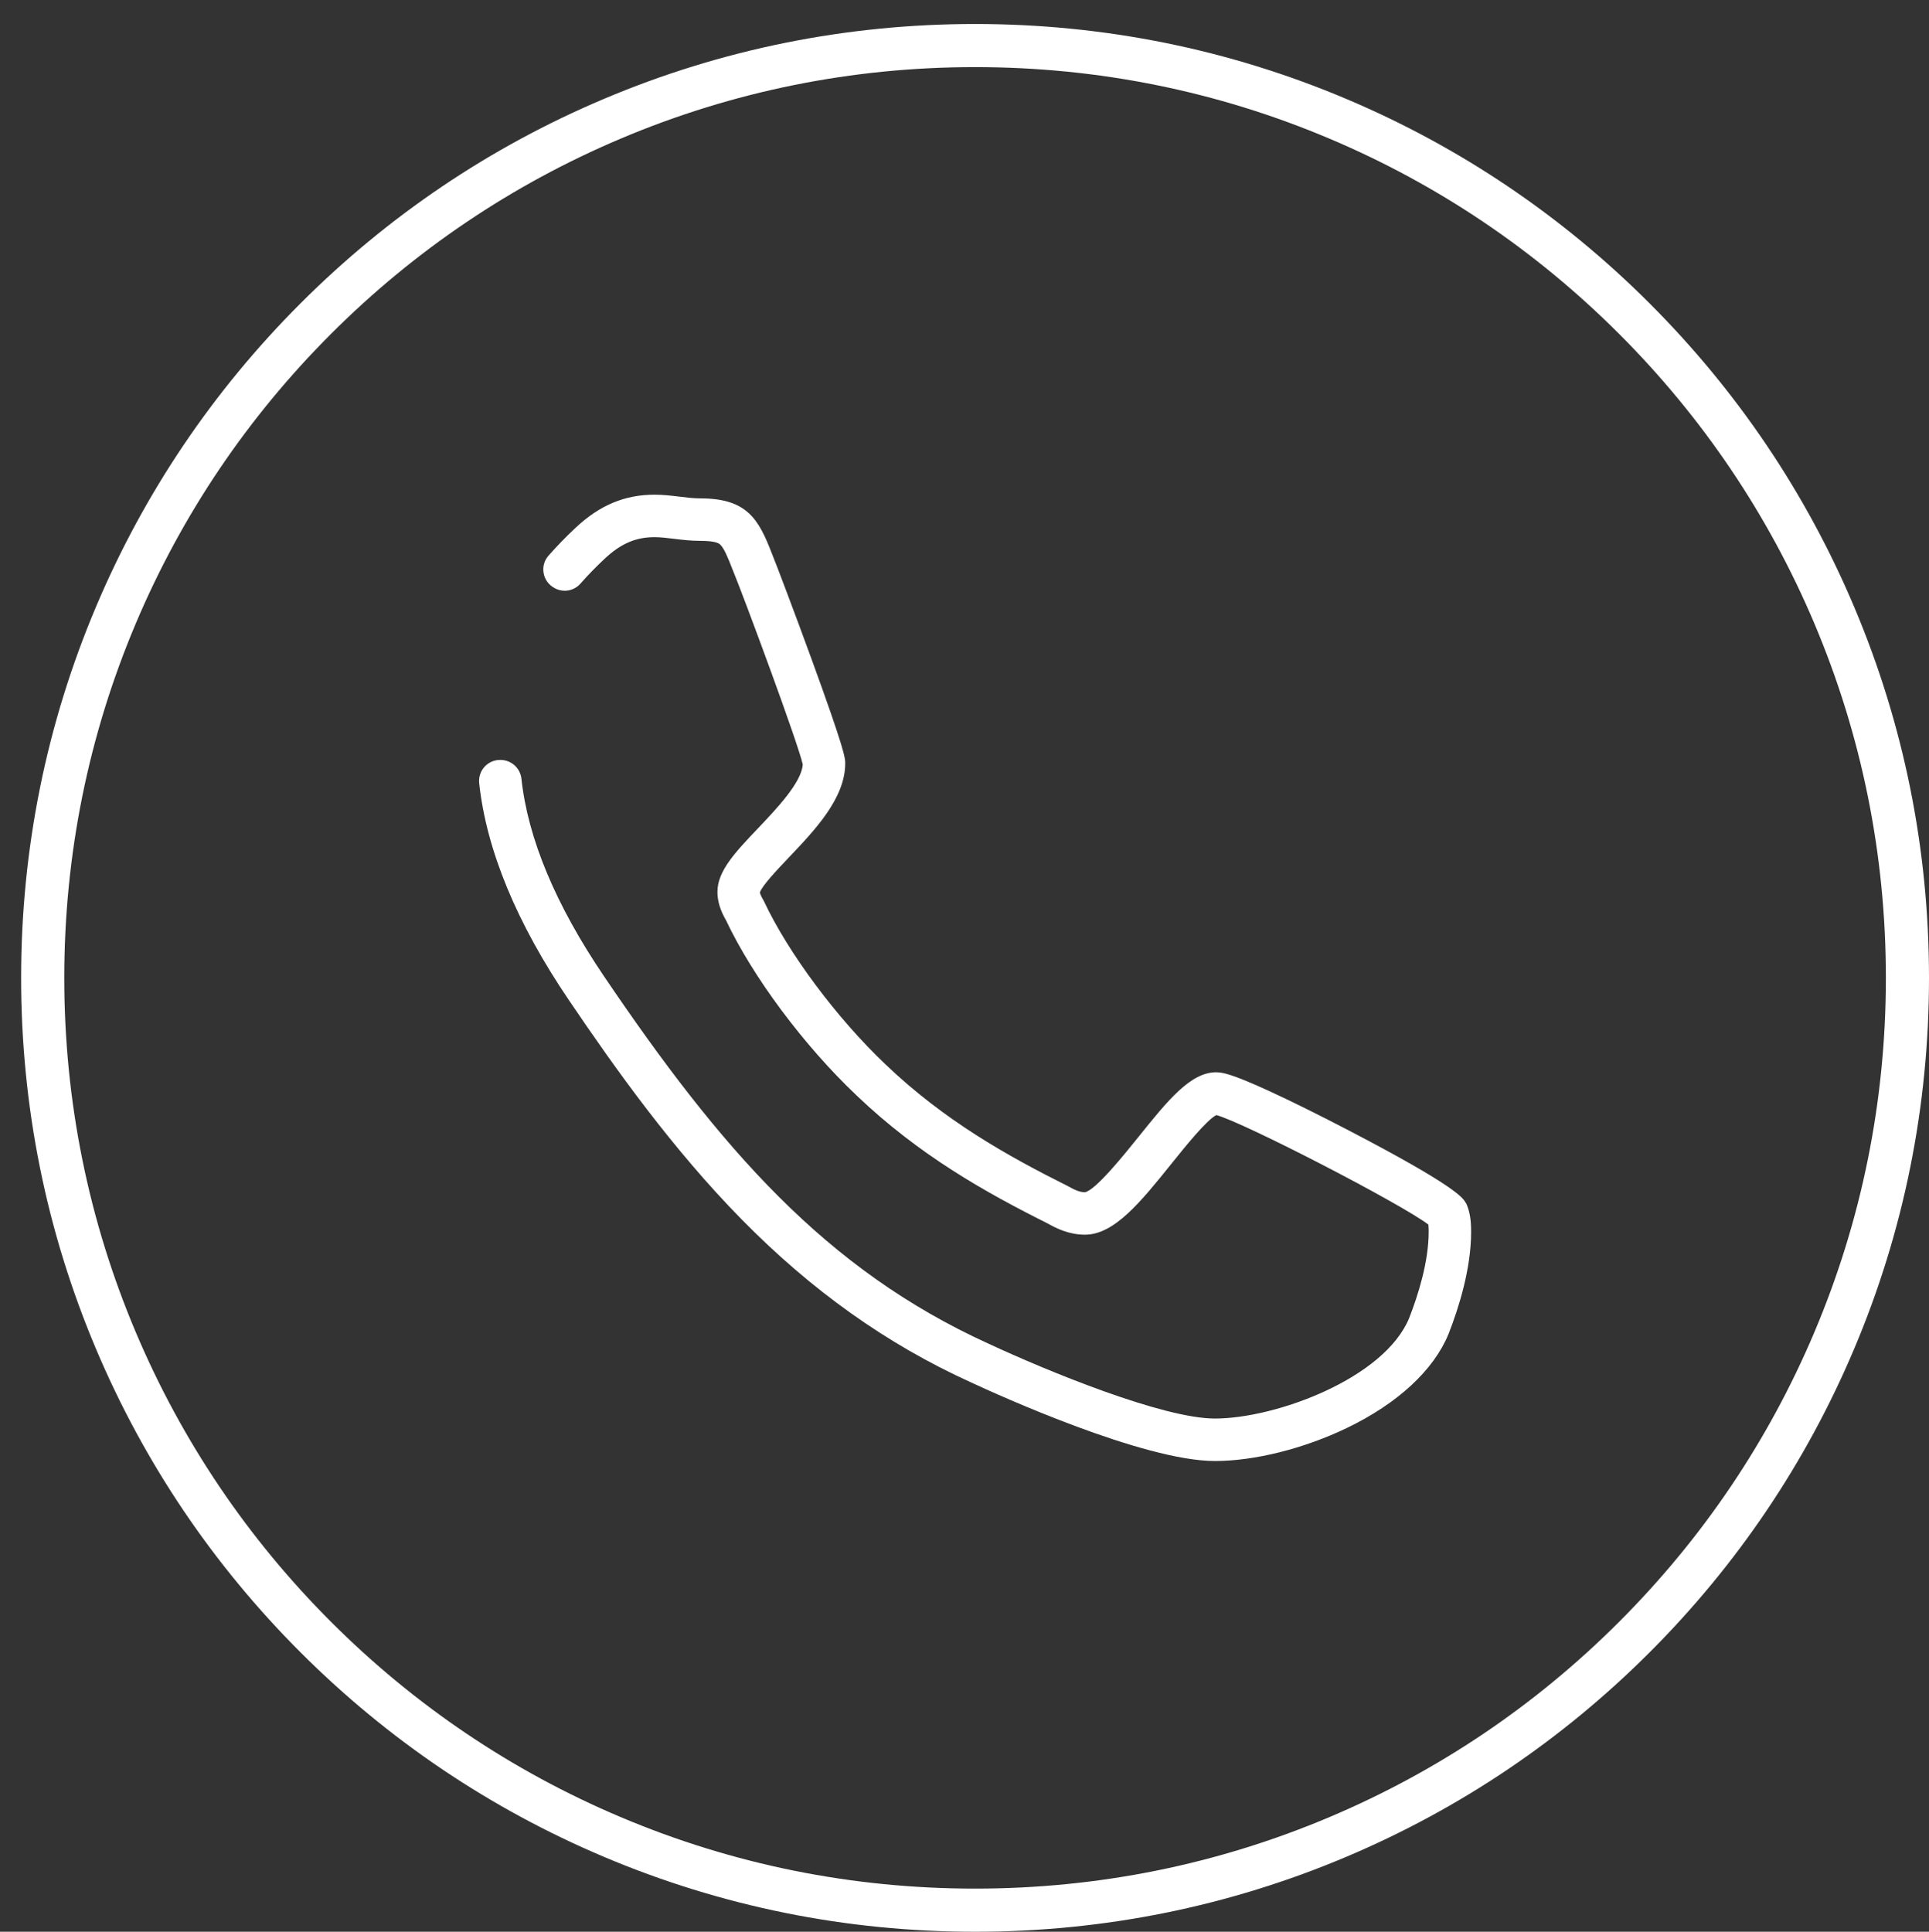
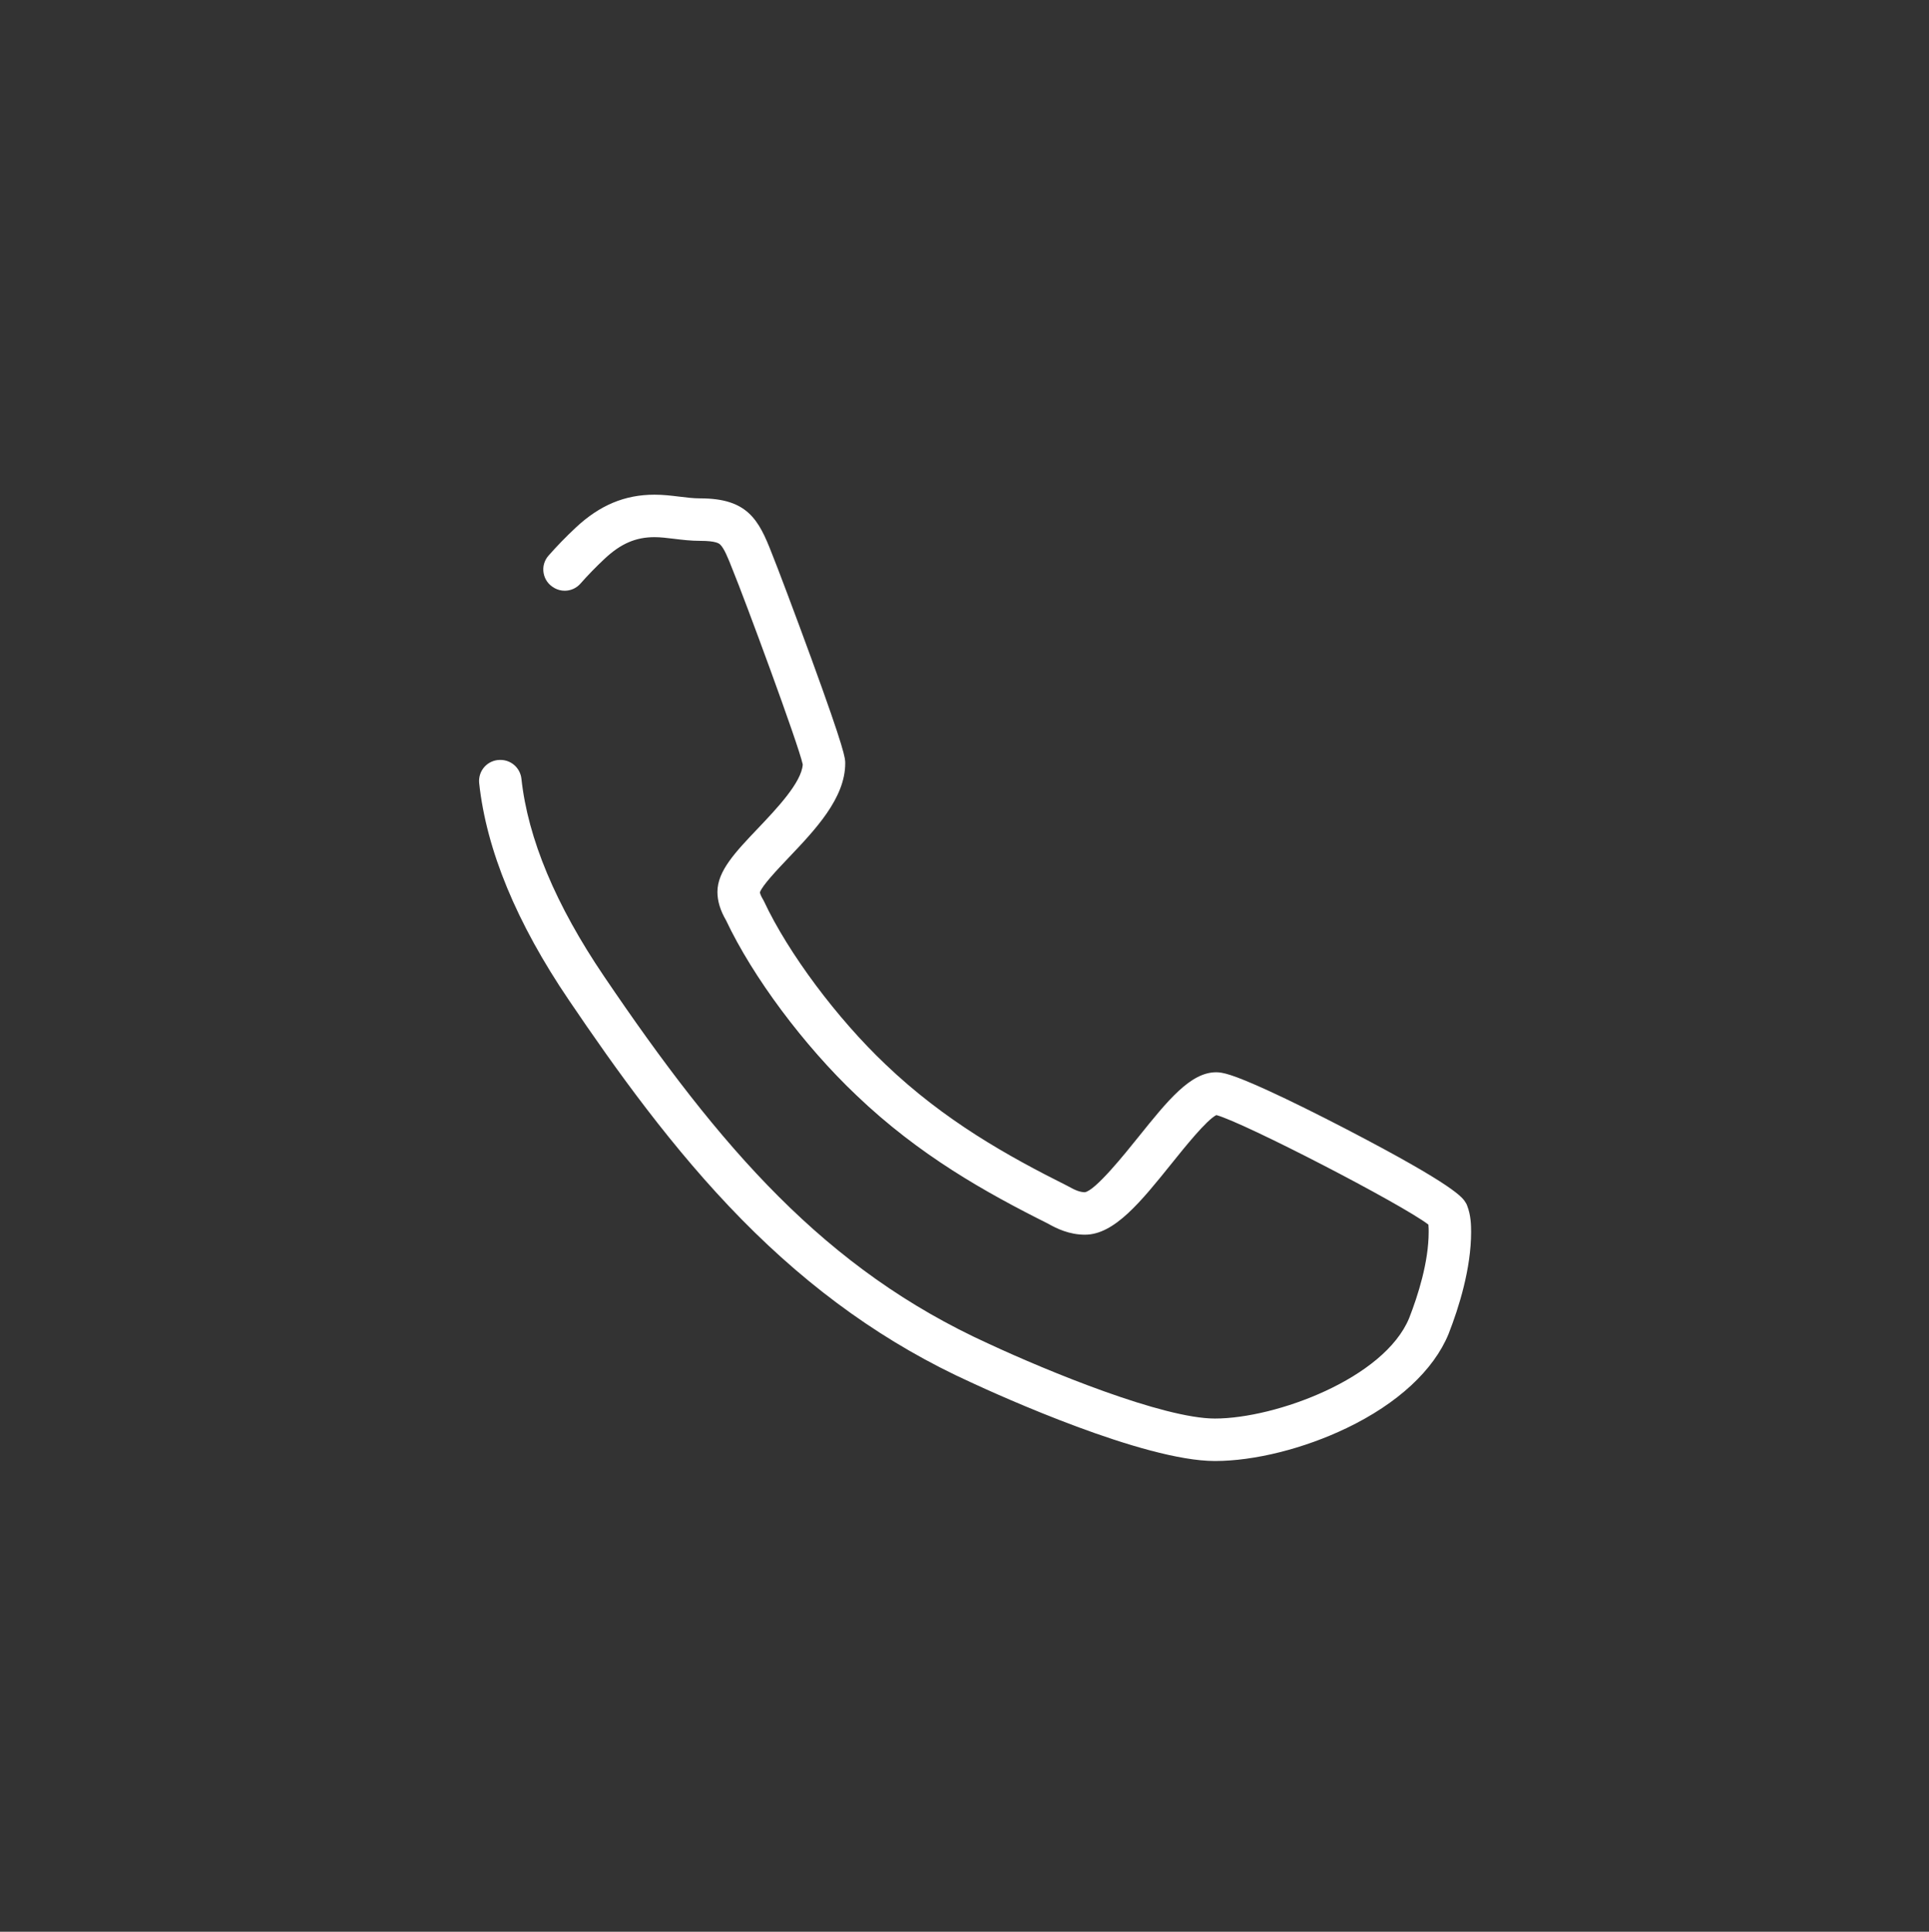
<svg xmlns="http://www.w3.org/2000/svg" xmlns:xlink="http://www.w3.org/1999/xlink" version="1.1" x="0px" y="0px" width="111.667px" height="111.831px" viewBox="0 0 111.667 111.831" enable-background="new 0 0 111.667 111.831" xml:space="preserve">
  <rect x="0" y="0" width="111.667" height="111.831" fill="#333333" stroke="none" />
  <g id="Capa_1" display="none">
    <rect x="-364.5" y="-241.03" display="inline" fill="#2F4684" width="841.89" height="595.28" />
    <g display="inline">
      <defs>
        <rect id="SVGID_1_" x="-364.5" y="-241.03" width="841.89" height="595.28" />
      </defs>
      <clipPath id="SVGID_2_">
        <use xlink:href="#SVGID_1_" overflow="visible" />
      </clipPath>
    </g>
  </g>
  <g id="Capa_2">
    <g display="none">
      <path display="inline" fill="#FFFFFF" d="M78.24,35.911H43.969c-0.822,0-1.251,0.597-1.251,1.188c0,0.585,0.438,1.206,1.251,1.206    H78.24c2.951,0,3.393,2.125,3.393,3.392v29.825c0,0.515-0.114,1.01-0.337,1.473c-0.204,0.23-1.448,1.436-1.679,1.625    c-0.435,0.196-0.897,0.294-1.377,0.294H34.65c-0.474,0-0.933-0.098-1.366-0.289c-0.147-0.129-0.695-0.691-1.023-1.028l-0.039-0.04    c-0.477-0.49-0.509-0.521-0.618-0.545c-0.229-0.466-0.346-0.967-0.346-1.489V41.696c0-0.464,0.093-0.914,0.276-1.338l18.75,20.501    c1.636,1.773,3.824,2.752,6.161,2.752c2.336,0,4.528-0.98,6.168-2.761l10.785-11.855c0.233-0.254,0.346-0.597,0.309-0.941    c-0.036-0.344-0.219-0.654-0.502-0.854c-0.205-0.145-0.444-0.221-0.694-0.221c-0.337,0-0.662,0.143-0.892,0.392L60.846,59.236    c-1.12,1.217-2.725,1.915-4.4,1.915c-1.677,0-3.279-0.697-4.395-1.911L33.162,38.588c-0.414-0.492-1.025-0.773-1.674-0.773    c-0.81,0-1.55,0.435-1.929,1.137c-0.455,0.838-0.695,1.788-0.695,2.745v29.825c0,3.19,2.595,5.785,5.786,5.785h43.59    c3.19,0,5.785-2.595,5.785-5.785V41.696C84.025,37.911,82.025,35.911,78.24,35.911" />
      <path display="inline" fill="#FFFFFF" d="M56.445,111.831c-7.454,0-14.686-1.461-21.495-4.341    c-6.576-2.781-12.482-6.763-17.553-11.833C12.326,90.586,8.345,84.68,5.563,78.104c-2.88-6.81-4.34-14.041-4.34-21.495    s1.46-14.687,4.34-21.495c2.782-6.576,6.763-12.481,11.834-17.552C22.468,12.49,28.374,8.509,34.95,5.729    c6.809-2.88,14.041-4.34,21.495-4.34c7.454,0,14.686,1.46,21.495,4.34c6.576,2.78,12.482,6.762,17.553,11.834    c5.072,5.07,9.053,10.976,11.834,17.552c2.881,6.809,4.341,14.041,4.341,21.495s-1.46,14.686-4.341,21.495    c-2.781,6.575-6.762,12.481-11.834,17.553c-5.07,5.07-10.977,9.052-17.553,11.833C71.131,110.37,63.898,111.831,56.445,111.831     M56.445,3.885c-7.118,0-14.023,1.395-20.522,4.144c-6.279,2.655-11.917,6.457-16.76,11.3c-4.842,4.842-8.644,10.481-11.3,16.759    c-2.749,6.499-4.142,13.404-4.142,20.522c0,7.117,1.393,14.022,4.142,20.521c2.656,6.278,6.458,11.917,11.3,16.76    c4.843,4.843,10.481,8.645,16.76,11.3c6.499,2.749,13.404,4.143,20.522,4.143c7.118,0,14.023-1.394,20.522-4.143    c6.279-2.655,11.917-6.457,16.76-11.3c4.842-4.843,8.645-10.481,11.301-16.76c2.748-6.499,4.142-13.404,4.142-20.521    c0-7.118-1.394-14.023-4.142-20.522c-2.656-6.277-6.459-11.917-11.301-16.759c-4.843-4.843-10.48-8.645-16.76-11.3    C70.468,5.279,63.563,3.885,56.445,3.885" />
    </g>
    <g display="none">
      <path display="inline" fill="#FFFFFF" d="M70.556,62.271c0.068,0.171,0.068,0.376,0.068,0.512c0,0.854-0.273,1.81-0.58,2.595    c-0.785,1.911-3.959,3.141-5.905,3.141c-1.639,0-5.018-1.434-6.484-2.117c-4.882-2.218-7.919-6.007-10.855-10.342    c-1.297-1.911-2.457-4.267-2.423-6.622v-0.272c0.068-2.253,0.887-3.857,2.526-5.394c0.512-0.478,1.058-0.751,1.774-0.751    c0.409,0,0.819,0.103,1.263,0.103c0.922,0,1.093,0.273,1.434,1.161c0.239,0.581,1.979,5.223,1.979,5.563    c0,1.297-2.354,2.765-2.354,3.55c0,0.17,0.068,0.341,0.17,0.513c0.751,1.604,2.185,3.446,3.482,4.676    c1.569,1.501,3.241,2.49,5.153,3.446c0.239,0.138,0.479,0.239,0.751,0.239c1.024,0,2.731-3.31,3.618-3.31    C64.753,58.962,70.317,61.862,70.556,62.271" />
      <g display="inline">
        <path fill="#FFFFFF" d="M56.444,111.831c-7.453,0-14.686-1.461-21.494-4.341c-6.576-2.781-12.482-6.763-17.554-11.833     c-5.07-5.071-9.052-10.978-11.834-17.553c-2.88-6.81-4.34-14.041-4.34-21.495s1.46-14.687,4.34-21.495     c2.782-6.576,6.764-12.481,11.834-17.552C22.468,12.49,28.374,8.509,34.95,5.729c6.809-2.88,14.041-4.34,21.494-4.34     c7.454,0,14.687,1.46,21.495,4.34c6.576,2.78,12.482,6.762,17.554,11.834c5.07,5.07,9.052,10.976,11.834,17.552     c2.88,6.809,4.34,14.041,4.34,21.495s-1.46,14.686-4.34,21.495c-2.782,6.575-6.764,12.481-11.834,17.553     c-5.071,5.07-10.978,9.052-17.554,11.833C71.131,110.37,63.898,111.831,56.444,111.831 M56.444,3.885     c-7.117,0-14.022,1.395-20.521,4.144c-6.279,2.655-11.917,6.457-16.76,11.3C14.32,24.17,10.519,29.81,7.862,36.087     c-2.749,6.499-4.142,13.404-4.142,20.522c0,7.117,1.393,14.022,4.142,20.521c2.656,6.278,6.458,11.917,11.301,16.76     s10.48,8.645,16.76,11.3c6.499,2.749,13.404,4.143,20.521,4.143c7.118,0,14.023-1.394,20.522-4.143     c6.279-2.655,11.917-6.457,16.76-11.3c4.842-4.843,8.645-10.481,11.3-16.76c2.749-6.499,4.143-13.404,4.143-20.521     c0-7.118-1.394-14.023-4.143-20.522c-2.655-6.277-6.458-11.917-11.3-16.759c-4.843-4.843-10.48-8.645-16.76-11.3     C70.468,5.279,63.563,3.885,56.444,3.885" />
-         <path fill="#FFFFFF" d="M57.244,28.769c-14.804,0-26.849,12.044-26.849,26.848c0,4.729,1.238,9.366,3.582,13.406l-5.148,15.334     l-0.031,0.094l15.876-5.104c3.85,2.039,8.194,3.117,12.57,3.117c14.804,0,26.848-12.044,26.848-26.848     S72.048,28.769,57.244,28.769 M36.405,68.78l0.007-0.021l-0.268-0.441c-2.306-3.801-3.524-8.192-3.524-12.701     c0-13.578,11.046-24.624,24.624-24.624s24.624,11.046,24.624,24.624c0,13.577-11.046,24.624-24.624,24.624     c-4.17,0-8.292-1.063-11.92-3.069l-0.421-0.234l-12.597,4.05L36.405,68.78z" />
-         <path fill="none" stroke="#FFFFFF" stroke-width="0.1" stroke-miterlimit="10" d="M70.556,62.271     c0.068,0.171,0.068,0.376,0.068,0.512c0,0.854-0.273,1.81-0.58,2.595c-0.785,1.911-3.959,3.141-5.905,3.141     c-1.639,0-5.018-1.434-6.484-2.117c-4.882-2.218-7.919-6.007-10.855-10.342c-1.297-1.911-2.457-4.267-2.423-6.622v-0.272     c0.068-2.253,0.887-3.857,2.526-5.394c0.512-0.478,1.058-0.751,1.774-0.751c0.409,0,0.819,0.103,1.263,0.103     c0.922,0,1.093,0.273,1.434,1.161c0.239,0.581,1.979,5.223,1.979,5.563c0,1.297-2.354,2.765-2.354,3.55     c0,0.17,0.068,0.341,0.17,0.513c0.751,1.604,2.185,3.446,3.482,4.676c1.569,1.501,3.241,2.49,5.153,3.446     c0.239,0.138,0.479,0.239,0.751,0.239c1.024,0,2.731-3.31,3.618-3.31C64.753,58.962,70.317,61.862,70.556,62.271z" />
      </g>
    </g>
    <g display="none">
      <path display="inline" fill="#FFFFFF" d="M56.445,111.831c-7.454,0-14.687-1.461-21.495-4.341    c-6.576-2.781-12.482-6.763-17.554-11.833c-5.07-5.071-9.052-10.978-11.834-17.553c-2.88-6.81-4.34-14.041-4.34-21.495    s1.46-14.687,4.34-21.495c2.782-6.576,6.764-12.481,11.834-17.552C22.468,12.49,28.374,8.509,34.95,5.729    c6.809-2.88,14.041-4.34,21.495-4.34c7.453,0,14.686,1.46,21.494,4.34c6.576,2.78,12.482,6.762,17.554,11.834    c5.07,5.07,9.052,10.976,11.834,17.552c2.88,6.809,4.34,14.041,4.34,21.495s-1.46,14.686-4.34,21.495    c-2.782,6.575-6.764,12.481-11.834,17.553c-5.071,5.07-10.978,9.052-17.554,11.833C71.131,110.37,63.898,111.831,56.445,111.831     M56.445,3.885c-7.118,0-14.023,1.395-20.522,4.144c-6.279,2.655-11.917,6.457-16.76,11.3c-4.842,4.842-8.645,10.481-11.3,16.759    c-2.749,6.499-4.143,13.404-4.143,20.522c0,7.117,1.394,14.022,4.143,20.521c2.655,6.278,6.458,11.917,11.3,16.76    c4.843,4.843,10.48,8.645,16.76,11.3c6.499,2.749,13.404,4.143,20.522,4.143c7.117,0,14.022-1.394,20.521-4.143    c6.279-2.655,11.917-6.457,16.76-11.3s8.645-10.481,11.301-16.76c2.749-6.499,4.142-13.404,4.142-20.521    c0-7.118-1.393-14.023-4.142-20.522c-2.656-6.277-6.458-11.917-11.301-16.759c-4.843-4.843-10.48-8.645-16.76-11.3    C70.468,5.279,63.563,3.885,56.445,3.885" />
      <path display="inline" fill="#FFFFFF" d="M59.905,86.445H49.392c-0.689,0-1.248-0.56-1.248-1.248V60.366h-7.513    c-0.69,0-1.249-0.56-1.249-1.249V48.946c0-0.689,0.559-1.249,1.249-1.249h7.513v-6.241c0-4.522,1.384-8.28,4.005-10.866    c2.53-2.497,6.104-3.816,10.335-3.816c3.843,0,7.114,0.292,8.016,0.425c0.613,0.09,1.067,0.616,1.067,1.235v9.071    c0,0.69-0.559,1.249-1.249,1.249h-5.395c-3.225,0-3.769,1.142-3.769,3.699v5.244h8.819c0.359,0,0.702,0.156,0.938,0.426    c0.237,0.271,0.347,0.63,0.299,0.986l-1.34,10.171c-0.082,0.621-0.61,1.086-1.237,1.086h-7.479v24.831    C61.154,85.886,60.596,86.445,59.905,86.445 M50.641,83.948h8.017V59.117c0-0.69,0.56-1.249,1.248-1.249h7.633l1.012-7.673h-8.645    c-0.688,0-1.248-0.56-1.248-1.249v-6.493c0-1.355,0.138-3.078,1.212-4.368c1.025-1.23,2.679-1.829,5.054-1.829h4.146V29.55    c-1.408-0.129-3.829-0.279-6.585-0.279c-7.416,0-11.843,4.556-11.843,12.186v7.49c0,0.689-0.56,1.249-1.249,1.249h-7.514v7.673    h7.514c0.689,0,1.249,0.559,1.249,1.249V83.948z" />
    </g>
    <g display="none">
      <path display="inline" fill="#FFFFFF" d="M56.444,111.831c-7.453,0-14.686-1.461-21.494-4.341    c-6.576-2.781-12.482-6.763-17.554-11.833c-5.07-5.071-9.052-10.978-11.834-17.553c-2.88-6.81-4.34-14.041-4.34-21.495    s1.46-14.687,4.34-21.495c2.782-6.576,6.764-12.481,11.834-17.552C22.468,12.49,28.374,8.509,34.95,5.729    c6.809-2.88,14.041-4.34,21.494-4.34c7.454,0,14.687,1.46,21.495,4.34c6.576,2.78,12.482,6.762,17.554,11.834    c5.07,5.07,9.052,10.976,11.834,17.552c2.88,6.809,4.34,14.041,4.34,21.495s-1.46,14.686-4.34,21.495    c-2.782,6.575-6.764,12.481-11.834,17.553c-5.071,5.07-10.978,9.052-17.554,11.833C71.131,110.37,63.898,111.831,56.444,111.831     M56.444,3.885c-7.117,0-14.022,1.395-20.521,4.144c-6.279,2.655-11.917,6.457-16.76,11.3C14.32,24.17,10.519,29.81,7.862,36.087    c-2.749,6.499-4.142,13.404-4.142,20.522c0,7.117,1.393,14.022,4.142,20.521c2.656,6.278,6.458,11.917,11.301,16.76    s10.48,8.645,16.76,11.3c6.499,2.749,13.404,4.143,20.521,4.143c7.118,0,14.023-1.394,20.522-4.143    c6.279-2.655,11.917-6.457,16.76-11.3c4.842-4.843,8.645-10.481,11.3-16.76c2.749-6.499,4.143-13.404,4.143-20.521    c0-7.118-1.394-14.023-4.143-20.522c-2.655-6.277-6.458-11.917-11.3-16.759c-4.843-4.843-10.48-8.645-16.76-11.3    C70.468,5.279,63.563,3.885,56.444,3.885" />
      <path display="inline" fill="#FFFFFF" d="M89.592,42.813c-3.521-2.473-6.605-3.98-10.001-4.893    c-0.098-0.025-0.198-0.04-0.299-0.04c-0.599,0-1.104,0.467-1.152,1.063c-0.001,0.009-0.002,0.018-0.002,0.022    c-0.045,0.565,0.313,1.077,0.853,1.22c3.382,0.885,6.375,2.368,9.705,4.812c4.322,3.167,6.702,7.277,6.702,11.572    c0,6.052-4.9,11.727-12.79,14.814c-0.293,0.124-0.531,0.358-0.651,0.641c-0.125,0.288-0.131,0.618-0.015,0.905    c0.852,2.138,2.157,4.536,3.679,6.753l0.915,1.333l-1.581-0.34c-4.126-0.885-7.821-3.131-10.984-6.673    c-0.217-0.244-0.549-0.396-0.867-0.396c-0.035,0-0.068,0.002-0.114,0.007c-1.067,0.094-2.161,0.141-3.25,0.141    c-4.457,0-8.877-0.771-12.781-2.226l-1.834-0.686l1.882-0.537c5.533-1.582,10.246-4.245,13.63-7.7    c3.423-3.497,5.232-7.577,5.232-11.802c0-3.595-1.339-7.148-3.876-10.282l-3.533-3.489c-5.792-4.646-14.16-7.312-22.959-7.312    c-4.117,0-8.113,0.566-11.877,1.685c-3.625,1.075-6.879,2.614-9.672,4.571c-1.871,1.311-3.483,2.776-4.791,4.356    c-0.263,0.316-0.333,0.736-0.188,1.122c0.145,0.388,0.475,0.66,0.894,0.73l0.014,0.002c0.062,0.01,0.124,0.016,0.187,0.016    c0.342,0,0.662-0.152,0.881-0.416c1.293-1.576,2.928-3.022,4.858-4.298c5.278-3.487,12.272-5.407,19.695-5.407    c7.425,0,14.419,1.921,19.695,5.409c2.59,1.712,4.628,3.711,6.056,5.939c1.496,2.337,2.254,4.82,2.253,7.385    c0,2.561-0.759,5.042-2.255,7.374c-1.43,2.228-3.467,4.226-6.057,5.936c-5.278,3.488-12.272,5.408-19.695,5.408    c-1.09,0-2.251-0.058-3.656-0.178c-0.031-0.003-0.063-0.004-0.094-0.004c-0.346,0-0.671,0.144-0.892,0.393    c-3.516,3.952-7.662,6.421-12.323,7.34l-1.571,0.309l0.92-1.311c1.725-2.459,3.212-5.152,4.187-7.585    c0.116-0.287,0.111-0.619-0.013-0.91c-0.122-0.289-0.354-0.515-0.655-0.637c-8.578-3.374-13.906-9.562-13.906-16.146    c0-0.16,0.003-0.301,0.008-0.43c0.021-0.639-0.457-1.17-1.091-1.21l-0.03-0.002c-0.024-0.001-0.049-0.002-0.073-0.002    c-0.63,0-1.142,0.496-1.165,1.129c-0.006,0.17-0.009,0.343-0.009,0.515c0,3.468,1.254,6.919,3.627,9.98    c2.39,3.085,5.872,5.725,10.068,7.636l0.595,0.271l-0.28,0.593c-1.688,3.546-4.147,6.981-5.704,8.544    c-0.339,0.34-0.439,0.845-0.256,1.286c0.187,0.445,0.614,0.733,1.091,0.733c6.836,0,12.806-2.65,17.741-7.88l0.21-0.22l0.303,0.02    c1.119,0.079,2.063,0.115,2.973,0.115c1.894,0,3.793-0.123,5.646-0.367l0.218-0.027l0.189,0.108    c4.956,2.882,11.54,4.534,18.063,4.534c0.89,0,1.794-0.031,2.688-0.093l0.303-0.022l0.209,0.22    c4.569,4.818,10.089,7.262,16.407,7.262c0.477,0,0.906-0.292,1.095-0.745c0.188-0.449,0.089-0.942-0.255-1.287    c-1.354-1.354-3.633-4.526-5.188-7.737l-0.285-0.59l0.594-0.275c3.857-1.783,7.056-4.231,9.247-7.078    c2.178-2.83,3.328-6.018,3.328-9.215C97.758,51.395,94.858,46.508,89.592,42.813" />
    </g>
    <g>
-       <path fill="#FFFFFF" d="M56.445,111.831c-7.454,0-14.686-1.461-21.495-4.341c-6.576-2.781-12.481-6.763-17.553-11.833    C12.326,90.586,8.345,84.68,5.563,78.104c-2.88-6.81-4.34-14.041-4.34-21.495s1.46-14.687,4.34-21.495    c2.782-6.576,6.763-12.481,11.834-17.552C22.468,12.49,28.374,8.509,34.95,5.729c6.81-2.88,14.041-4.34,21.495-4.34    c7.454,0,14.686,1.46,21.495,4.34c6.576,2.78,12.482,6.762,17.553,11.834c5.072,5.07,9.053,10.976,11.834,17.552    c2.881,6.809,4.34,14.041,4.34,21.495s-1.459,14.686-4.34,21.495c-2.781,6.575-6.762,12.481-11.834,17.553    c-5.07,5.07-10.977,9.052-17.553,11.833C71.131,110.37,63.898,111.831,56.445,111.831 M56.445,3.885    c-7.118,0-14.022,1.395-20.521,4.144c-6.279,2.655-11.917,6.457-16.761,11.3c-4.842,4.842-8.644,10.481-11.3,16.759    c-2.749,6.499-4.142,13.404-4.142,20.522c0,7.117,1.393,14.022,4.142,20.521c2.656,6.278,6.458,11.917,11.3,16.76    c4.844,4.843,10.481,8.645,16.761,11.3c6.499,2.749,13.403,4.143,20.521,4.143c7.118,0,14.024-1.394,20.522-4.143    c6.279-2.655,11.918-6.457,16.76-11.3s8.645-10.481,11.301-16.76c2.748-6.499,4.143-13.404,4.143-20.521    c0-7.118-1.395-14.023-4.143-20.522c-2.656-6.277-6.459-11.917-11.301-16.759c-4.842-4.843-10.48-8.645-16.76-11.3    C70.469,5.279,63.563,3.885,56.445,3.885" />
      <path fill="#FFFFFF" d="M84.93,69.794l-0.037-0.09l-0.045-0.076c-0.168-0.287-0.559-0.958-6.92-4.264    c-1.645-0.855-3.236-1.641-4.482-2.214c-2.164-0.992-2.693-1.075-3.049-1.075c-1.486,0-2.814,1.653-4.494,3.744    c-0.809,1.007-2.492,3.102-3.104,3.201c-0.264-0.003-0.539-0.103-0.957-0.34l-0.059-0.032c-3.453-1.727-7.115-3.772-10.517-7.025    c-2.814-2.666-5.641-6.458-7.036-9.438l-0.058-0.109c-0.14-0.232-0.174-0.361-0.182-0.414c0.12-0.385,1.045-1.358,1.66-2.005    l0.008-0.009c1.533-1.612,3.271-3.438,3.271-5.461c0-0.289,0-0.684-1.963-6.068c-0.937-2.568-1.993-5.365-2.276-6.057    c-0.77-1.998-1.433-3.21-4.15-3.21c-0.4,0-0.803-0.05-1.229-0.103c-0.454-0.055-0.924-0.111-1.42-0.111    c-1.72,0-3.17,0.605-4.563,1.907c-0.57,0.534-1.103,1.083-1.58,1.627c-0.241,0.275-0.344,0.643-0.279,1.005    c0.063,0.363,0.285,0.675,0.609,0.853c0.01,0.006,0.02,0.011,0.03,0.019c0.179,0.098,0.38,0.149,0.583,0.149    c0.35,0,0.683-0.151,0.913-0.415c0.421-0.478,0.892-0.963,1.403-1.442c0.935-0.872,1.797-1.244,2.884-1.244    c0.345,0,0.721,0.046,1.124,0.095c0.48,0.059,0.977,0.119,1.525,0.119c0.909,0,1.084,0.156,1.142,0.207    c0.231,0.208,0.473,0.8,0.719,1.44l0.011,0.025c0.684,1.665,3.802,10.084,4.058,11.272c-0.063,1.04-1.523,2.575-2.594,3.701    c-1.311,1.378-2.345,2.467-2.345,3.678c0,0.531,0.164,1.071,0.499,1.646c1.543,3.271,4.504,7.245,7.543,10.124    c3.63,3.473,7.471,5.622,11.081,7.427c0.529,0.301,1.254,0.647,2.154,0.647c1.703,0,3.236-1.909,5.018-4.124    c0.76-0.946,2.025-2.523,2.588-2.801c1.613,0.441,10.693,5.134,12.273,6.34c0.016,0.143,0.016,0.313,0.016,0.429    c0,1.734-0.615,3.668-1.129,4.984c-1.443,3.497-7.725,5.815-11.246,5.815c-2.996,0-9.641-2.722-13.096-4.33    c-9.457-4.298-15.529-11.321-22.261-21.264c-2.802-4.13-4.412-7.979-4.786-11.439c-0.068-0.624-0.586-1.095-1.217-1.095h-0.035    c-0.341,0.004-0.666,0.152-0.893,0.406c-0.229,0.257-0.337,0.6-0.301,0.942c0.418,3.871,2.166,8.099,5.197,12.564    c2.706,3.998,6.01,8.631,9.994,12.685c4.07,4.14,8.412,7.226,13.272,9.435c1.636,0.761,9.998,4.555,14.125,4.555    c2.295,0,5.152-0.715,7.639-1.912c2.936-1.411,5.025-3.343,5.885-5.437l0.008-0.02c0.594-1.518,1.301-3.771,1.301-5.891    C85.158,70.967,85.158,70.371,84.93,69.794" />
    </g>
    <g display="none">
-       <path display="inline" fill="#FFFFFF" d="M56.445,111.831c-7.454,0-14.687-1.461-21.495-4.341    c-6.576-2.781-12.482-6.763-17.553-11.833C12.326,90.586,8.345,84.68,5.563,78.104c-2.881-6.81-4.341-14.041-4.341-21.495    s1.46-14.687,4.341-21.495c2.781-6.576,6.763-12.481,11.834-17.552c5.07-5.072,10.977-9.054,17.553-11.834    c6.809-2.88,14.041-4.34,21.495-4.34s14.686,1.46,21.495,4.34c6.575,2.78,12.481,6.762,17.553,11.834    c5.07,5.07,9.052,10.976,11.834,17.552c2.88,6.809,4.34,14.041,4.34,21.495s-1.46,14.686-4.34,21.495    c-2.782,6.575-6.764,12.481-11.834,17.553c-5.071,5.07-10.978,9.052-17.553,11.833C71.131,110.37,63.899,111.831,56.445,111.831     M56.445,3.885c-7.118,0-14.023,1.395-20.522,4.144c-6.279,2.655-11.917,6.457-16.76,11.3c-4.842,4.842-8.645,10.481-11.3,16.759    c-2.749,6.499-4.143,13.404-4.143,20.522c0,7.117,1.394,14.022,4.143,20.521c2.655,6.278,6.458,11.917,11.3,16.76    c4.843,4.843,10.48,8.645,16.76,11.3c6.499,2.749,13.404,4.143,20.522,4.143s14.022-1.394,20.521-4.143    c6.279-2.655,11.917-6.457,16.76-11.3s8.645-10.481,11.301-16.76c2.749-6.499,4.142-13.404,4.142-20.521    c0-7.118-1.393-14.023-4.142-20.522c-2.656-6.277-6.458-11.917-11.301-16.759c-4.843-4.843-10.48-8.645-16.76-11.3    C70.468,5.279,63.563,3.885,56.445,3.885" />
      <path display="inline" fill="#FFFFFF" d="M83.438,76.778c-0.247-0.294-0.609-0.462-0.994-0.462c-0.305,0-0.603,0.108-0.836,0.307    l-9.056,7.63c-1.134,0.955-2.574,1.48-4.057,1.48H36.632c-2.695,0-4.889-2.191-4.889-4.888V32.372    c0-2.695,2.193-4.887,4.889-4.887H76.2c2.696,0,4.889,2.191,4.889,4.887v36.855c0,1.184-0.962,2.159-2.144,2.178l-5.612,0.091    c-2.884,0.045-5.208,2.339-5.293,5.221l-0.093,3.136c-0.021,0.716,0.543,1.316,1.261,1.337l0.033,0.001    c0.709,0,1.282-0.554,1.303-1.261l0.092-3.135c0.044-1.493,1.247-2.68,2.738-2.703l5.613-0.089    c2.591-0.04,4.698-2.184,4.698-4.775V32.372c0-4.127-3.357-7.484-7.485-7.484H36.632c-4.127,0-7.484,3.357-7.484,7.484v48.474    c0,4.127,3.357,7.485,7.484,7.485h31.863c2.094,0,4.129-0.743,5.73-2.093l9.055-7.63C83.829,78.147,83.899,77.326,83.438,76.778     M38.302,47.938h36.286c0.716,0,1.299-0.583,1.299-1.299s-0.583-1.299-1.299-1.299H38.302c-0.716,0-1.298,0.583-1.298,1.299    S37.586,47.938,38.302,47.938 M38.302,54.399h36.286c0.716,0,1.299-0.582,1.299-1.298c0-0.717-0.583-1.299-1.299-1.299H38.302    c-0.716,0-1.298,0.582-1.298,1.299C37.004,53.817,37.586,54.399,38.302,54.399 M38.302,60.86h36.286    c0.716,0,1.299-0.582,1.299-1.298s-0.583-1.299-1.299-1.299H38.302c-0.716,0-1.298,0.583-1.298,1.299S37.586,60.86,38.302,60.86" />
    </g>
  </g>
</svg>